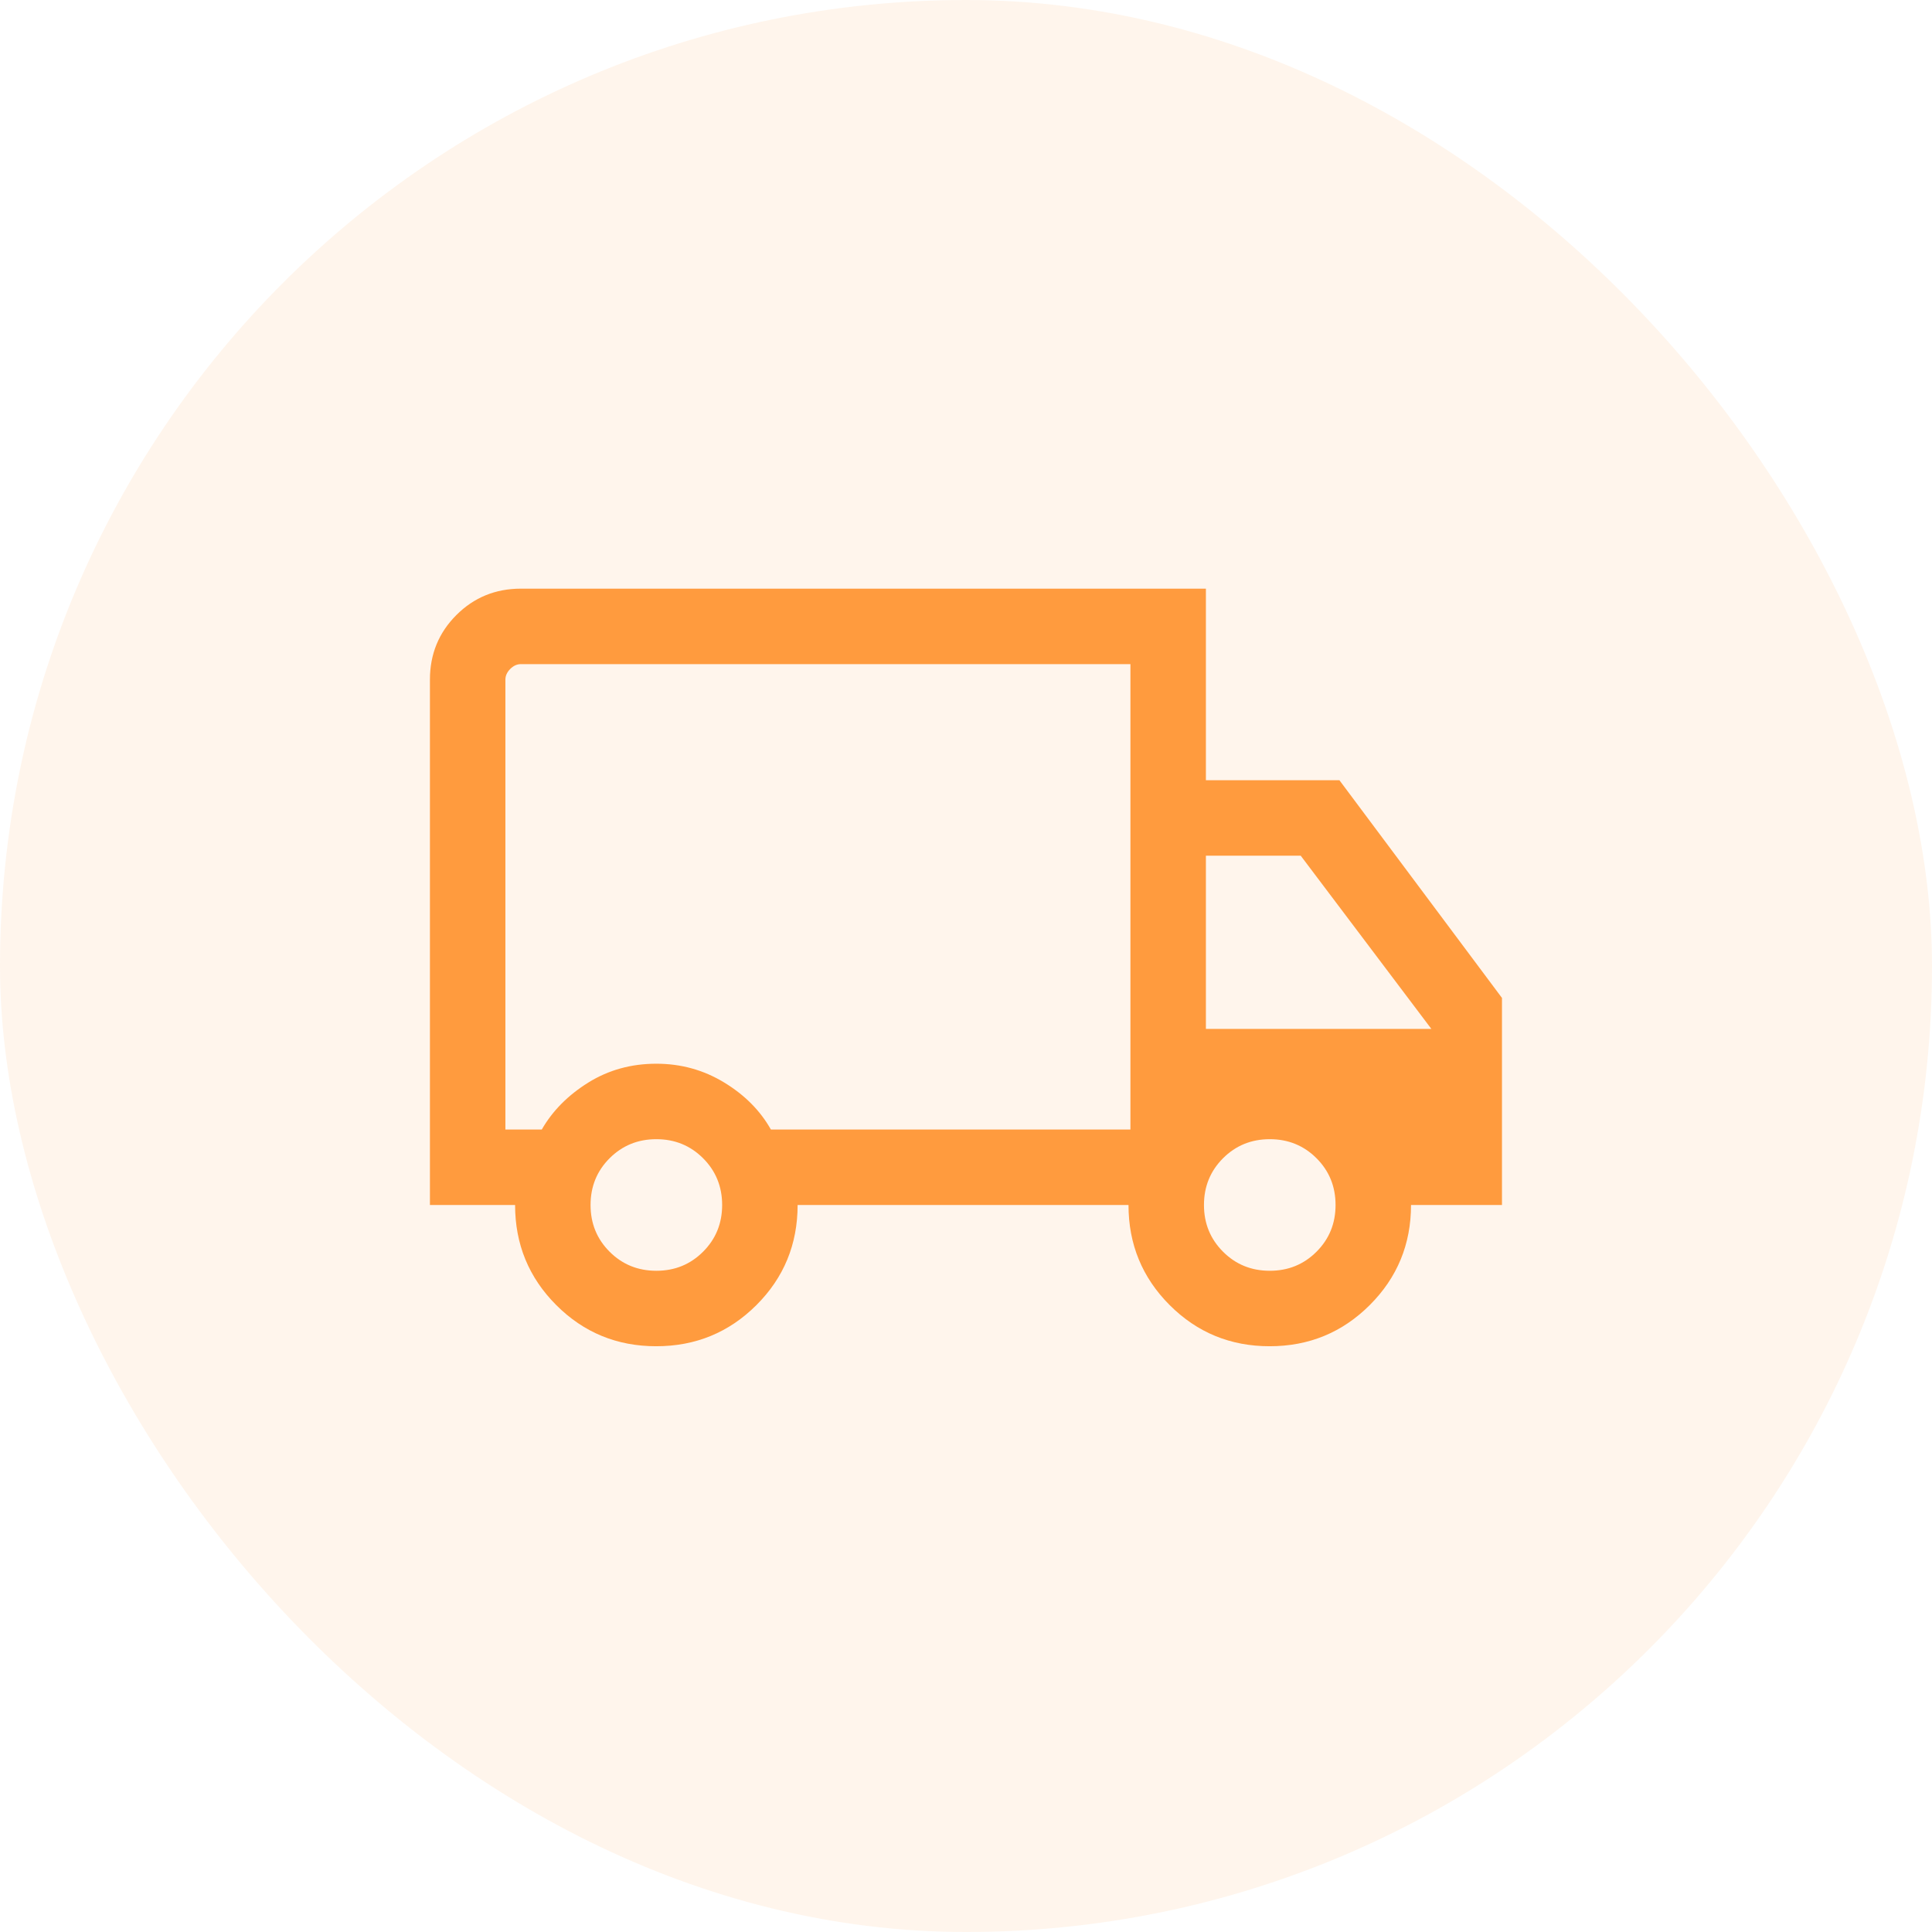
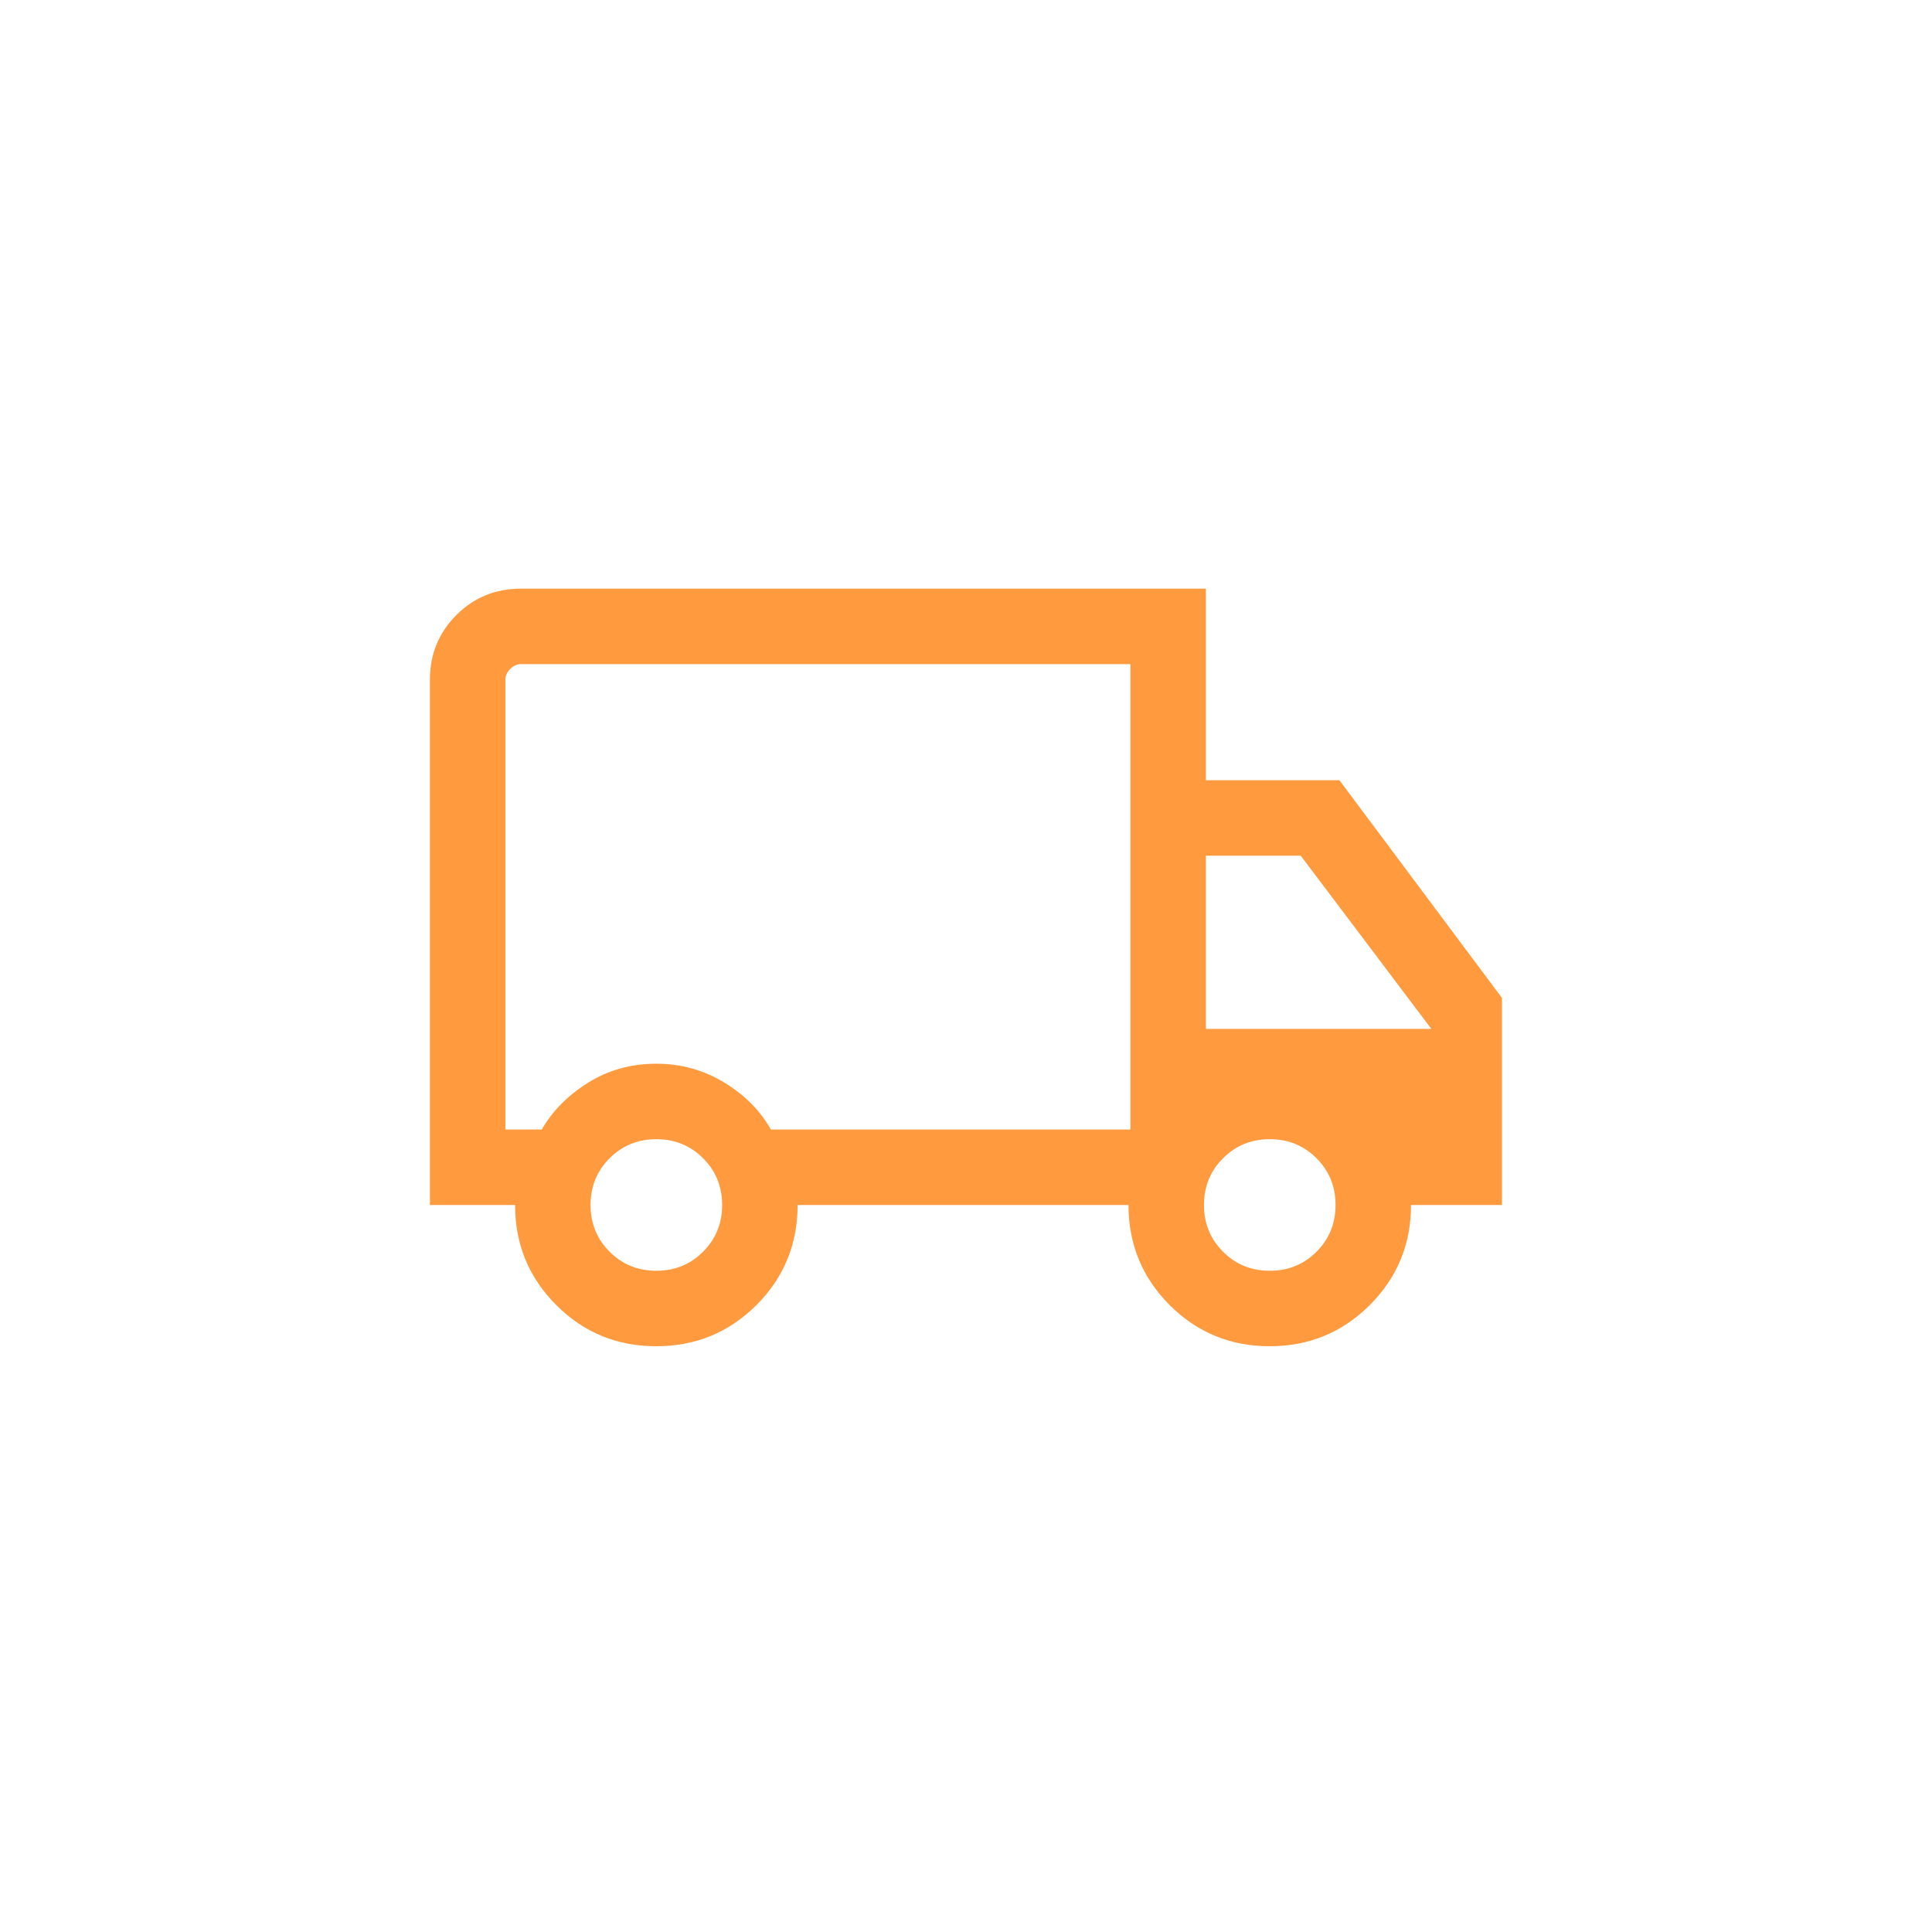
<svg xmlns="http://www.w3.org/2000/svg" width="64" height="64" viewBox="0 0 64 64" fill="none">
-   <rect width="64" height="64" rx="32" fill="#FF9B3E" fill-opacity="0.1" />
  <mask id="mask0_1_9372" style="mask-type:alpha" maskUnits="userSpaceOnUse" x="12" y="12" width="40" height="40">
    <rect x="12" y="12" width="40" height="40" fill="#D9D9D9" />
  </mask>
  <g mask="url(#mask0_1_9372)">
    <path d="M21.738 44.596C20.438 44.596 19.333 44.141 18.425 43.231C17.517 42.321 17.063 41.216 17.063 39.917H14.242V22.513C14.242 21.671 14.534 20.958 15.117 20.375C15.7 19.792 16.413 19.5 17.255 19.5H39.947V25.846H44.37L49.755 33.058V39.917H46.742C46.742 41.216 46.287 42.321 45.376 43.231C44.465 44.141 43.36 44.596 42.059 44.596C40.758 44.596 39.654 44.141 38.745 43.231C37.837 42.321 37.383 41.216 37.383 39.917H26.422C26.422 41.22 25.966 42.326 25.056 43.234C24.145 44.142 23.039 44.596 21.738 44.596ZM21.742 42.096C22.353 42.096 22.869 41.886 23.29 41.465C23.711 41.044 23.922 40.528 23.922 39.917C23.922 39.306 23.711 38.789 23.29 38.368C22.869 37.948 22.353 37.737 21.742 37.737C21.131 37.737 20.615 37.948 20.194 38.368C19.773 38.789 19.563 39.306 19.563 39.917C19.563 40.528 19.773 41.044 20.194 41.465C20.615 41.886 21.131 42.096 21.742 42.096ZM16.742 37.417H17.947C18.302 36.799 18.814 36.282 19.484 35.864C20.154 35.446 20.907 35.237 21.742 35.237C22.556 35.237 23.304 35.443 23.984 35.856C24.665 36.268 25.182 36.788 25.537 37.417H37.447V22H17.255C17.127 22 17.009 22.053 16.902 22.16C16.796 22.267 16.742 22.385 16.742 22.513V37.417ZM42.063 42.096C42.674 42.096 43.19 41.886 43.611 41.465C44.032 41.044 44.242 40.528 44.242 39.917C44.242 39.306 44.032 38.789 43.611 38.368C43.19 37.948 42.674 37.737 42.063 37.737C41.452 37.737 40.935 37.948 40.515 38.368C40.094 38.789 39.883 39.306 39.883 39.917C39.883 40.528 40.094 41.044 40.515 41.465C40.935 41.886 41.452 42.096 42.063 42.096ZM39.947 34.083H47.415L43.088 28.346H39.947V34.083Z" fill="#FF9B3E" />
  </g>
</svg>